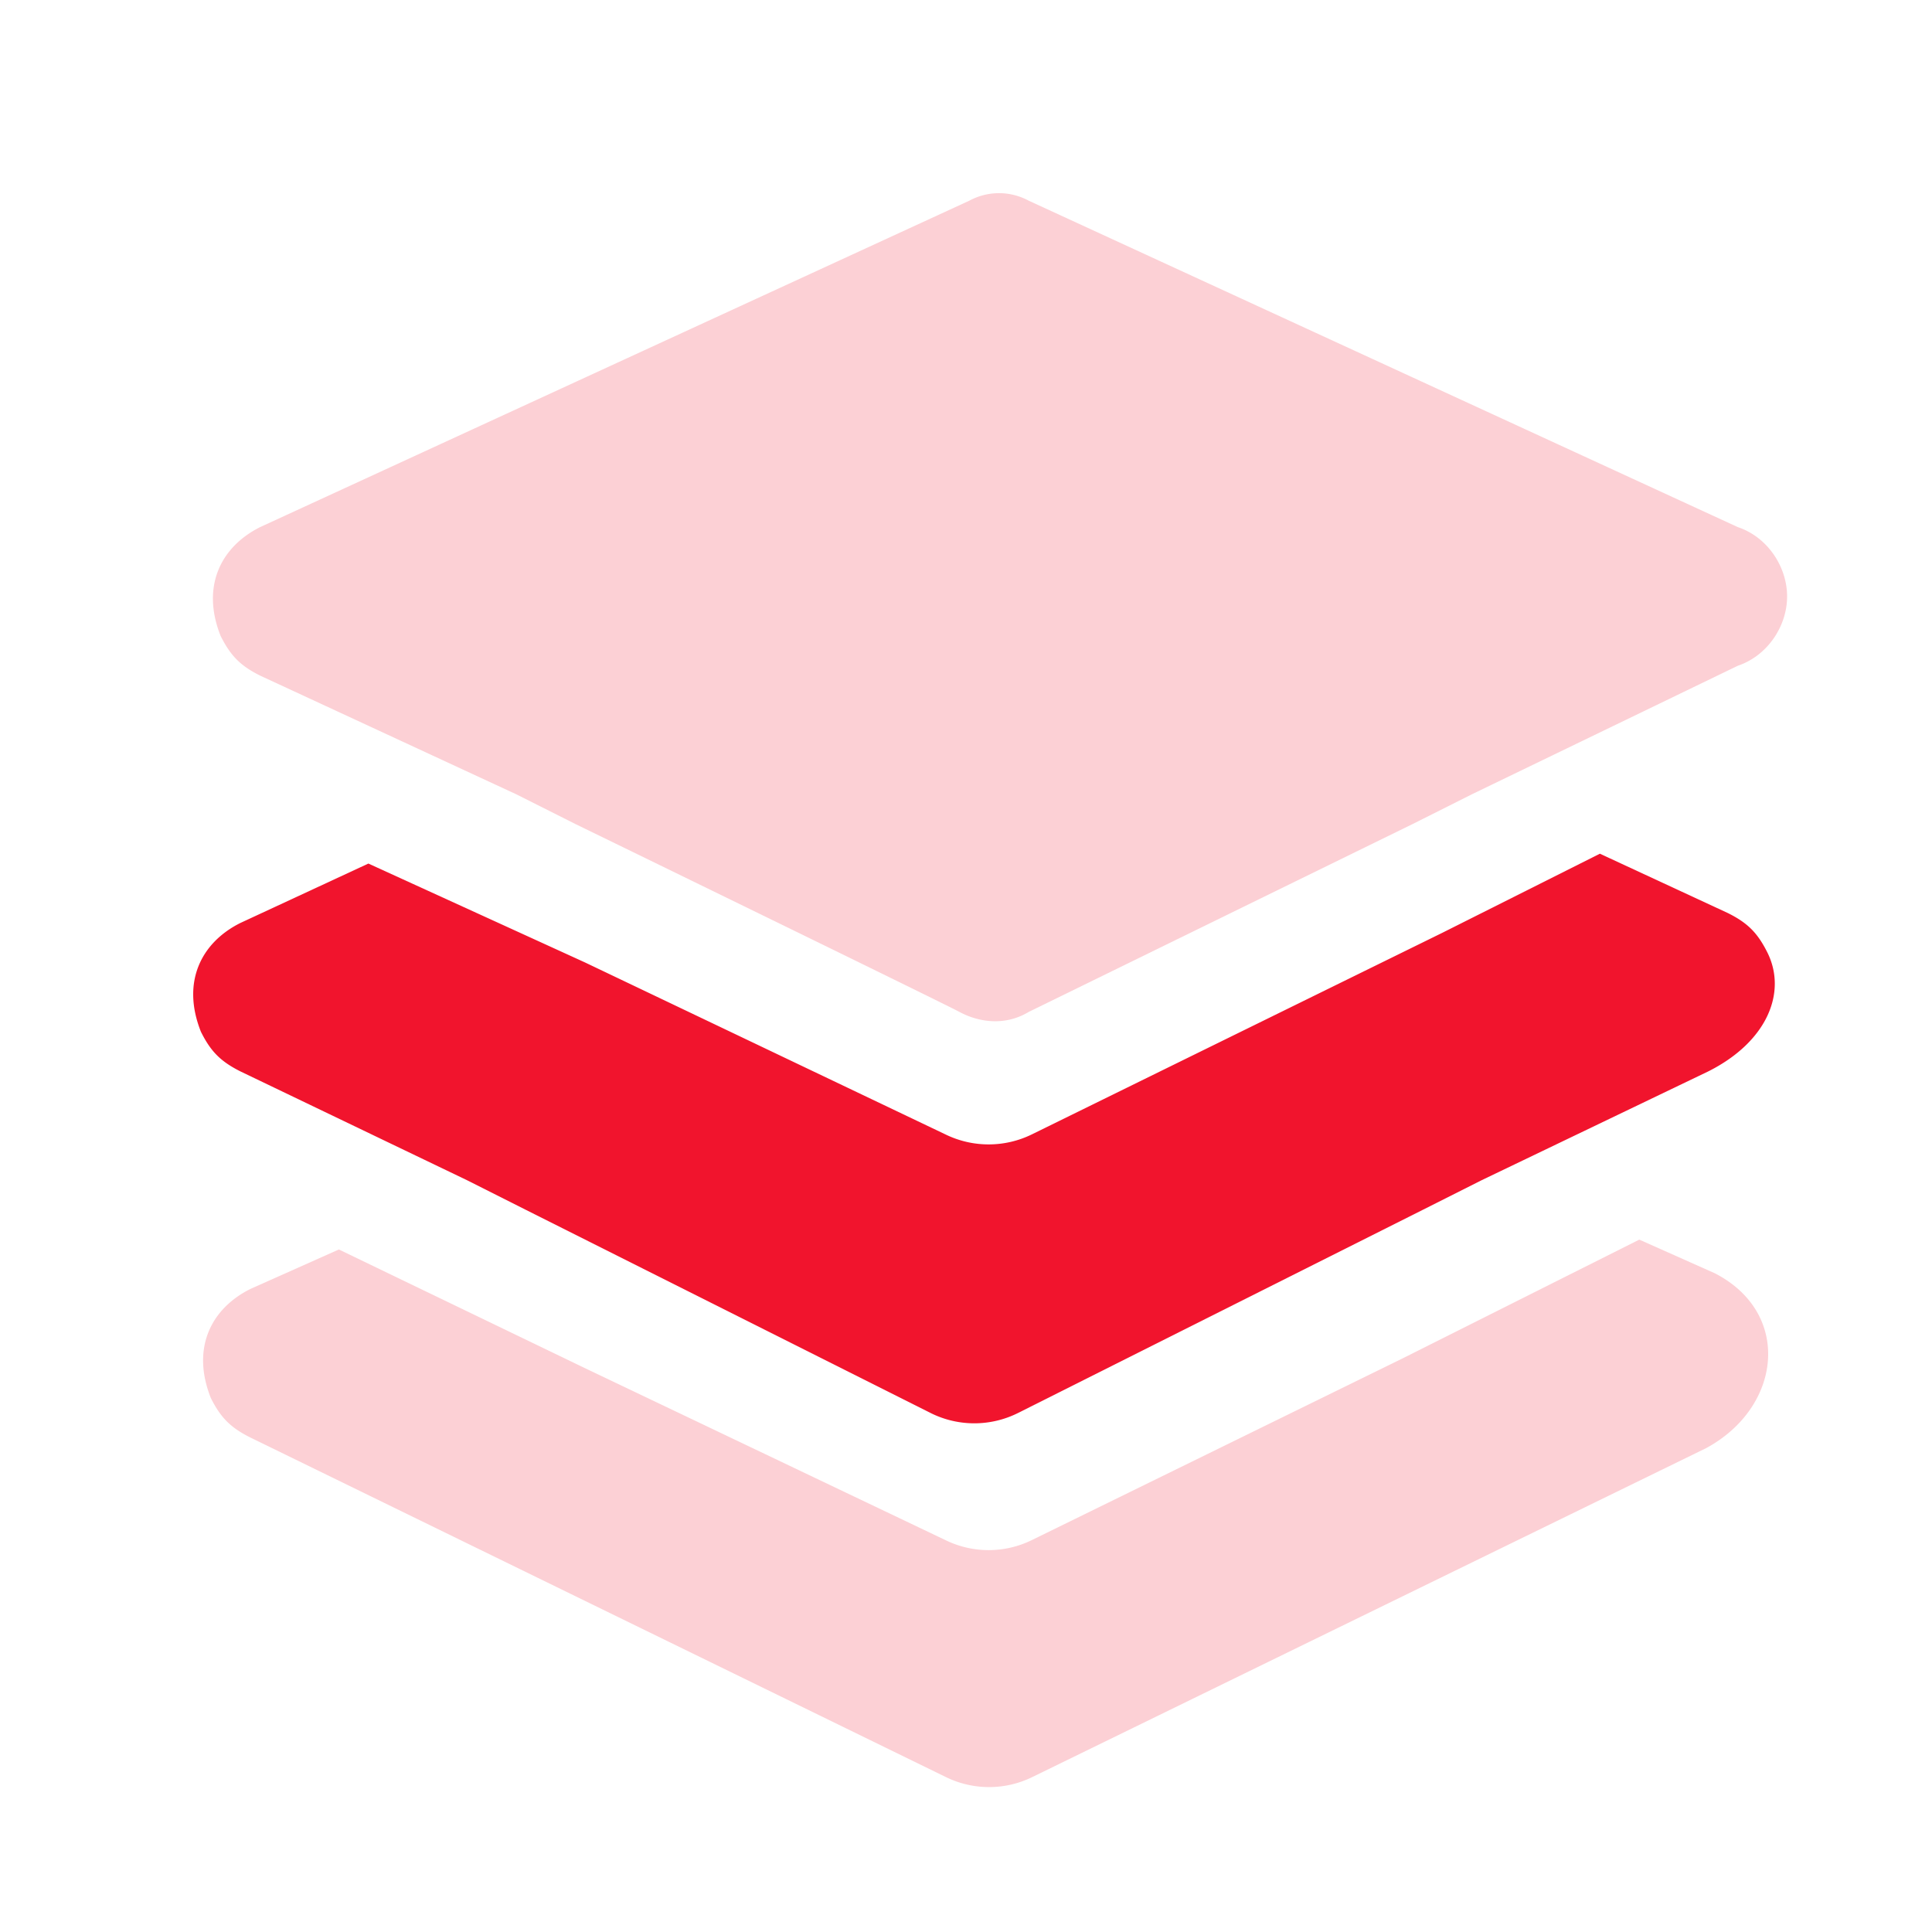
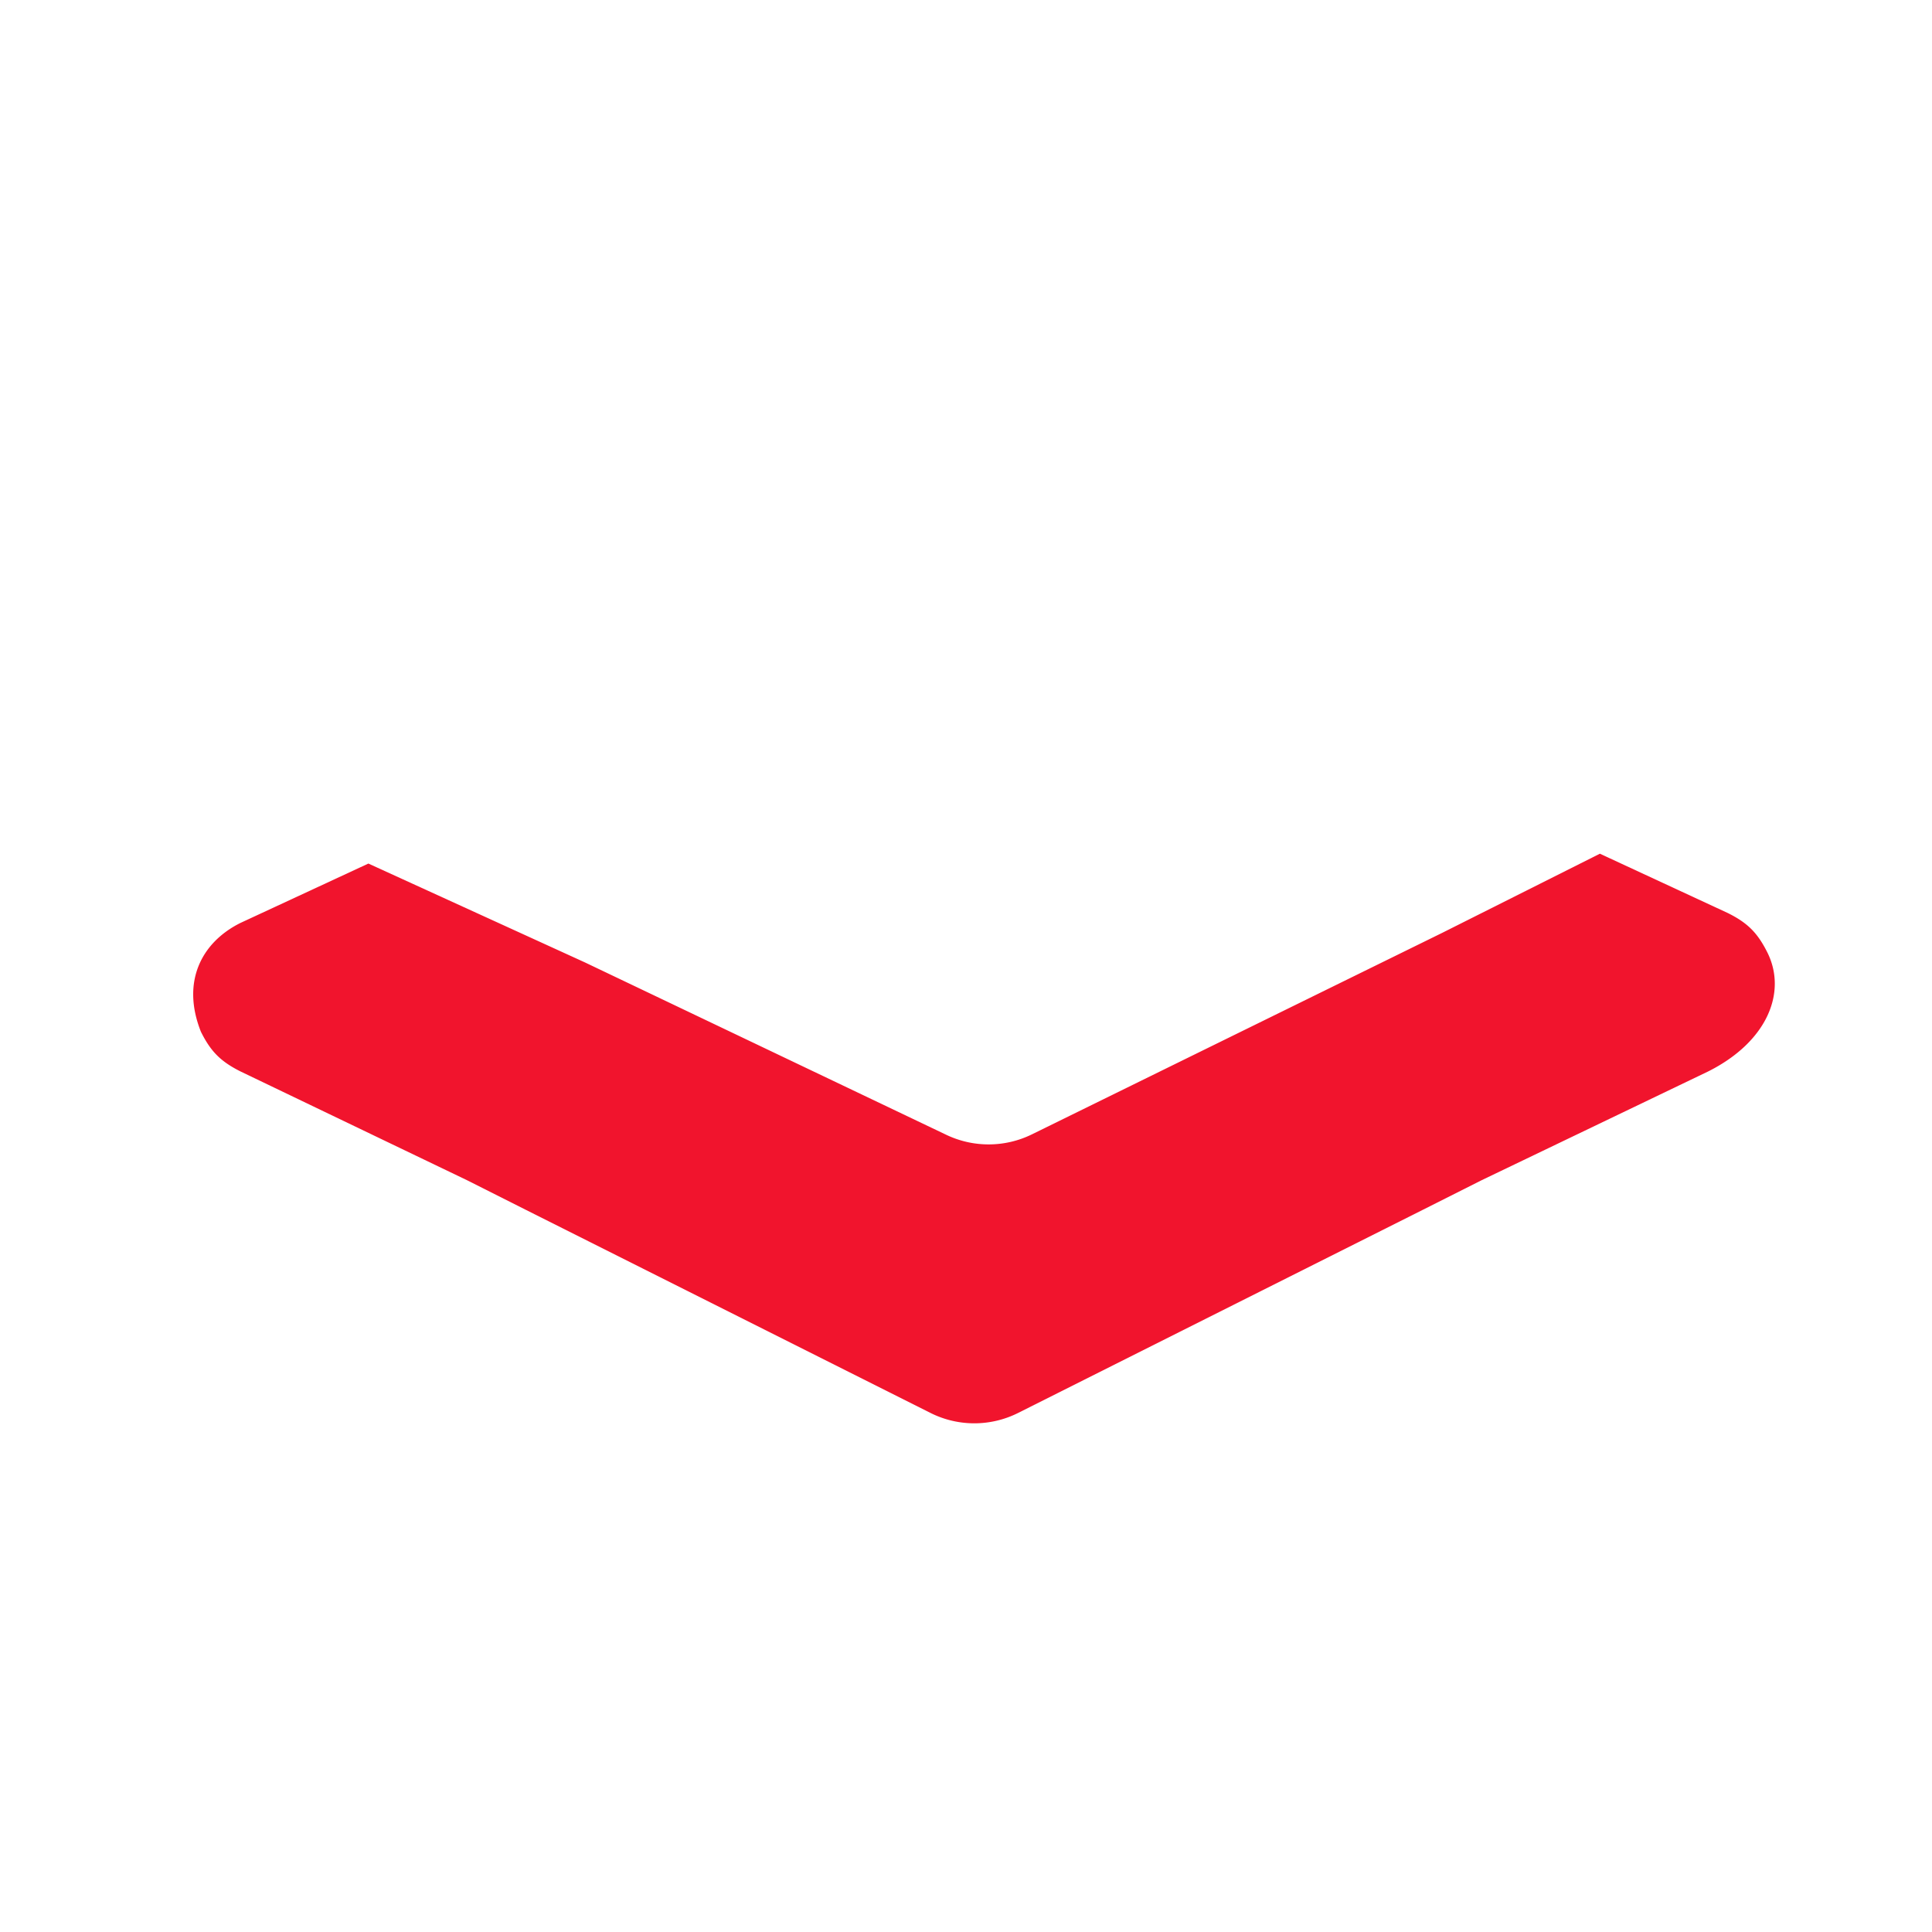
<svg xmlns="http://www.w3.org/2000/svg" width="40" height="40">
  <g fill="none">
-     <path fill="#FCD0D5" d="m10.689 16.445-5.305-2.458c-.408-.204-.61-.41-.816-.82-.407-1.022 0-1.843.816-2.253l14.687-6.76a1.29 1.29 0 0 1 1.225 0l14.685 6.76c.613.204 1.019.82 1.019 1.435 0 .615-.406 1.227-1.019 1.434l-5.507 2.662-1.225.615-7.953 3.892c-.482.29-1.023.218-1.429 0-.408-.217-7.955-3.892-7.955-3.892l-1.223-.615ZM35.5 26.36c1.608.823 1.393 2.774-.176 3.622l-13.955 6.812a2.032 2.032 0 0 1-1.782 0L5.181 29.761c-.407-.204-.613-.41-.817-.819-.406-1.025 0-1.844.817-2.254l1.835-.819 5.099 2.459 7.48 3.568a2.03 2.03 0 0 0 1.768-.01l7.683-3.765 4.894-2.456 1.56.695Z" />
    <path fill="#F1142D" d="M36.593 19.723c.406.82 0 1.844-1.225 2.459l-4.69 2.252-1.226.617-8.37 4.201a2.023 2.023 0 0 1-1.82 0l-8.37-4.201-1.225-.617-4.69-2.252c-.408-.206-.613-.41-.817-.82-.408-1.024 0-1.845.817-2.253l2.65-1.23 4.488 2.049 7.479 3.568a2.033 2.033 0 0 0 1.77-.01l8.497-4.173 3.263-1.638 2.652 1.23c.408.204.612.408.817.818Z" />
  </g>
</svg>